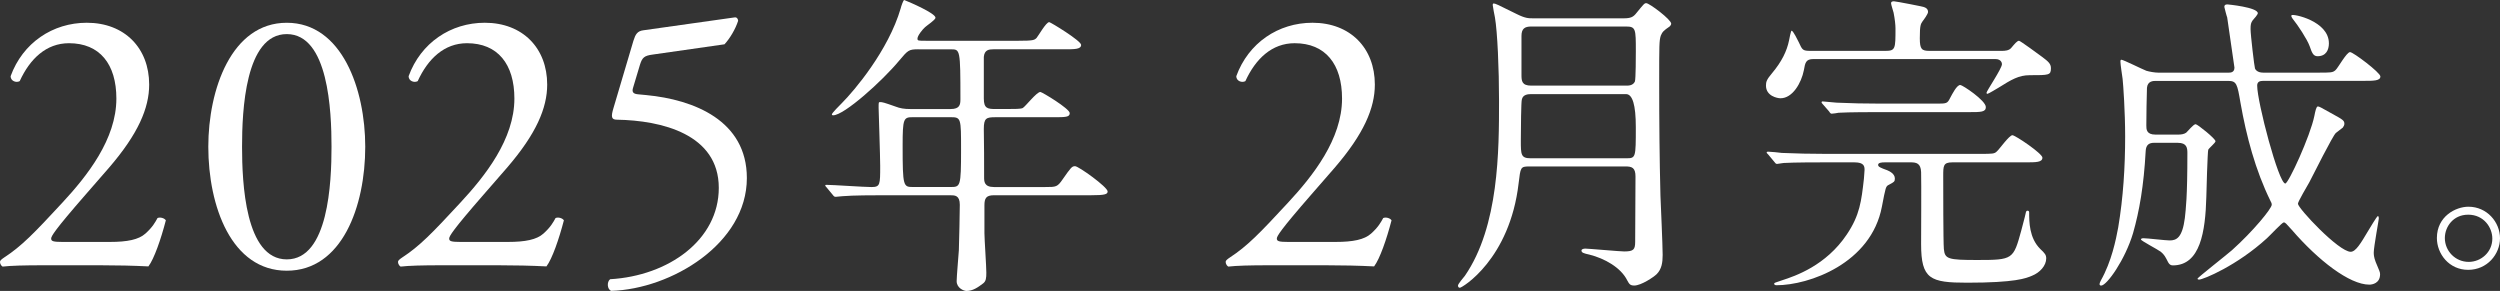
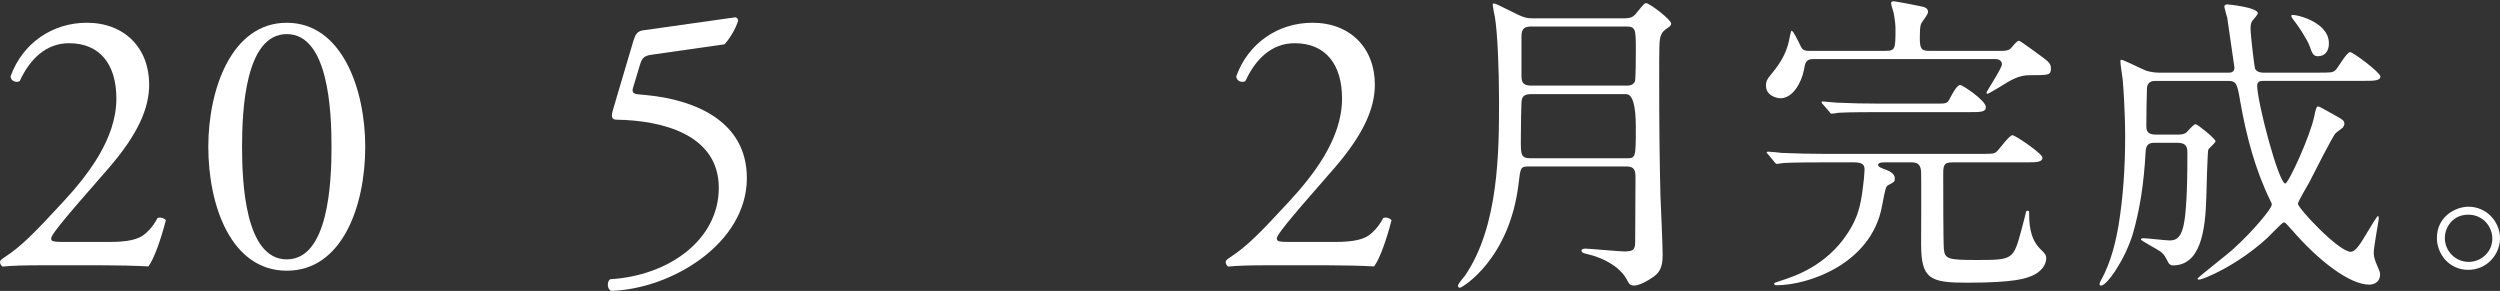
<svg xmlns="http://www.w3.org/2000/svg" id="_レイヤー_1" data-name="レイヤー_1" width="222.233" height="25.863" version="1.1" viewBox="0 0 222.233 25.863">
  <rect x="0" y="0" width="222.233" height="25.863" fill="#333333" stroke="none" />
  <path d="M9.771,21.506c1.546,0,2.552-.202,3.155-.742.639-.573.874-1.011,1.076-1.382.236-.101.606,0,.741.202-.438,1.686-1.044,3.427-1.55,4.097-1.374-.067-2.782-.101-4.332-.101H3.976c-1.887,0-2.999.034-3.74.118-.067-.034-.235-.168-.235-.438,0-.101.168-.236.37-.371,1.551-1.011,2.662-2.158,5.156-4.855,2.224-2.394,4.818-5.664,4.818-9.271,0-3.068-1.482-4.922-4.212-4.922-2.022,0-3.471,1.382-4.381,3.371-.304.168-.809,0-.809-.438,1.078-2.966,3.74-4.752,6.773-4.752,3.365,0,5.545,2.258,5.545,5.494,0,2.09-.973,4.383-3.591,7.417l-2.056,2.36c-2.763,3.169-3.066,3.708-3.066,3.911,0,.236.169.303,1.045.303h4.178Z" fill="#fff" />
  <path d="M32.468,13.044c0,5.293-2.056,11.02-6.976,11.02-4.919,0-6.975-5.727-6.975-11.02,0-5.09,2.056-11.02,6.975-11.02,4.92,0,6.976,5.93,6.976,11.02ZM21.517,13.044c0,3.169.27,10.013,3.976,10.013,3.707,0,3.977-6.844,3.977-10.013s-.27-10.013-3.977-10.013c-3.706,0-3.976,6.844-3.976,10.013Z" fill="#fff" />
-   <path d="M45.154,21.506c1.545,0,2.551-.202,3.154-.742.639-.573.875-1.011,1.077-1.382.235-.101.606,0,.741.202-.438,1.686-1.045,3.427-1.55,4.097-1.375-.067-2.783-.101-4.333-.101h-4.886c-1.887,0-2.999.034-3.74.118-.067-.034-.236-.168-.236-.438,0-.101.169-.236.371-.371,1.55-1.011,2.662-2.158,5.155-4.855,2.225-2.394,4.819-5.664,4.819-9.271,0-3.068-1.483-4.922-4.213-4.922-2.021,0-3.471,1.382-4.381,3.371-.303.168-.809,0-.809-.438,1.079-2.966,3.741-4.752,6.773-4.752,3.366,0,5.546,2.258,5.546,5.494,0,2.09-.973,4.383-3.592,7.417l-2.055,2.36c-2.764,3.169-3.066,3.708-3.066,3.911,0,.236.168.303,1.044.303h4.179Z" fill="#fff" />
  <path d="M56.315,3.602c.169-.539.337-.843.876-.91l8.12-1.146c.202-.034.304.168.304.303-.236.741-.741,1.584-1.213,2.089l-6.368.91c-.775.101-.943.27-1.146.91l-.606,2.021c-.135.404,0,.573.472.607l.707.067c4.212.403,8.93,2.254,8.93,7.374,0,5.828-6.706,9.863-12.054,10.03-.371-.134-.404-.802-.102-1.036,5.214-.303,9.661-3.503,9.661-8.118,0-4.783-5.088-5.996-9.057-6.063-.503,0-.537-.269-.302-1.043l1.777-5.996Z" fill="#fff" />
-   <path d="M81.641,4.381c-.87,0-.927.084-1.713,1.011-1.488,1.797-4.886,4.858-5.869,4.858-.027,0-.112,0-.112-.084,0-.112.702-.814.899-1.011,1.066-1.067,4.128-4.661,5.223-8.424.028-.14.225-.73.309-.73.506.197,2.78,1.179,2.78,1.573,0,.196-.786.702-.927.842-.225.196-.674.758-.674,1.011,0,.197.057.197.758.197h8.229c1.292,0,1.404-.056,1.601-.253.168-.196.843-1.404,1.123-1.404.112,0,2.836,1.657,2.836,2.022,0,.393-.562.393-1.516.393h-6.291c-.393,0-.786.056-.842.674v3.707c0,.871.337.927,1.011.927h1.067c.674,0,1.179,0,1.376-.084.252-.141,1.235-1.432,1.572-1.432.141,0,2.611,1.488,2.611,1.881,0,.365-.365.365-1.517.365h-5.11c-.786,0-1.011.084-1.011,1.039.027,1.039.027,3.229.027,4.297,0,.365,0,.87.871.87h4.577c.955,0,1.067,0,1.545-.702.729-1.039.813-1.151,1.095-1.151.309,0,2.893,1.853,2.893,2.246,0,.253-.253.337-1.488.337h-8.621c-.702,0-.843.281-.843.898v2.471c0,.505.169,2.949.169,3.51,0,.477-.028.758-.281.955-.478.365-.927.674-1.488.674-.225,0-.87-.252-.87-.87,0-.394.168-2.303.196-2.752.028-.87.084-3.341.084-4.043,0-.842-.449-.842-.842-.842h-6.065c-.675,0-2.556,0-3.539.084-.084,0-.505.056-.59.056-.112,0-.168-.056-.252-.168l-.534-.646q-.14-.14-.14-.196c0-.056.056-.056.112-.056.562,0,3.341.196,3.987.196.786,0,.786-.196.786-1.881,0-.814-.141-5.055-.141-5.167,0-.449,0-.505.112-.505.225,0,.337.028,1.376.393.422.168.814.225,1.32.225h3.594c.814,0,.871-.393.871-.871,0-4.437-.028-4.437-.843-4.437h-2.893ZM81.136,10.418c-.814,0-.898.113-.898,2.527,0,3.679.056,3.679.954,3.679h3.286c.898,0,.954,0,.954-3.341,0-2.78,0-2.865-.927-2.865h-3.369Z" fill="#fff" />
  <path d="M118.727,21.506c1.546,0,2.552-.202,3.155-.742.639-.573.874-1.011,1.076-1.382.236-.101.606,0,.741.202-.438,1.686-1.044,3.427-1.55,4.097-1.374-.067-2.782-.101-4.332-.101h-4.887c-1.887,0-2.999.034-3.74.118-.067-.034-.235-.168-.235-.438,0-.101.168-.236.37-.371,1.551-1.011,2.662-2.158,5.156-4.855,2.224-2.394,4.818-5.664,4.818-9.271,0-3.068-1.482-4.922-4.212-4.922-2.022,0-3.471,1.382-4.381,3.371-.304.168-.809,0-.809-.438,1.078-2.966,3.74-4.752,6.773-4.752,3.365,0,5.545,2.258,5.545,5.494,0,2.09-.973,4.383-3.591,7.417l-2.056,2.36c-2.763,3.169-3.066,3.708-3.066,3.911,0,.236.169.303,1.045.303h4.178Z" fill="#fff" />
  <path d="M135.923,14.797c-.759,0-.759.084-.927,1.489-.786,6.77-5.026,9.294-5.224,9.294-.112,0-.168-.084-.168-.197,0-.14.505-.729.617-.87,3.033-4.407,3.033-11.174,3.033-15.558,0-2.834-.141-6.122-.365-7.41-.028-.112-.196-1.011-.196-1.095,0-.056,0-.141.084-.141.141,0,.337.084,2.021.927.787.393,1.067.393,1.517.393h8.004c.646,0,.87-.112,1.151-.477.646-.787.701-.871.87-.871.28,0,2.219,1.459,2.219,1.823,0,.112-.112.224-.141.251-.534.365-.646.478-.786.815-.141.45-.141.787-.141,4.243,0,3.312.028,6.684.112,9.995.028.73.196,4.411.196,5.253,0,.673-.084,1.262-.533,1.711-.253.252-1.376,1.01-1.994,1.01-.365,0-.449-.14-.617-.449-.562-1.15-2.022-1.963-3.37-2.3-.506-.112-.702-.168-.702-.365,0-.113.169-.169.337-.169.281,0,3.089.253,3.454.253.843,0,.982-.168.982-.871,0-.814.028-4.86.028-5.787,0-.787-.309-.899-.898-.899h-8.564ZM136.119,8.367c-.225,0-.758,0-.843.505-.056.225-.084,2.501-.084,3.625,0,1.236,0,1.573.87,1.573h8.481c.87,0,.87-.028.87-2.782q0-2.922-.87-2.922h-8.425ZM136.119,2.357c-.59,0-.87.197-.87.843v3.456c0,.534.027.956.87.956h8.425c.225,0,.617,0,.786-.365.084-.225.084-2.333.084-2.698,0-1.967,0-2.192-.87-2.192h-8.425Z" fill="#fff" />
  <path d="M177.933,4.523c.309,0,.646-.028.842-.253.309-.365.534-.646.702-.646.112,0,1.825,1.262,2.05,1.43.562.42.786.617.786,1.011,0,.619-.168.619-1.881.619-.983,0-1.629.393-2.752,1.096-.141.084-.927.562-1.011.562-.057,0-.085-.056-.085-.084,0-.168,1.376-2.164,1.376-2.558,0-.084-.056-.45-.59-.45h-16.175c-.674,0-.729.337-.842.984-.225,1.152-1.012,2.501-2.078,2.501-.281,0-1.292-.197-1.292-1.125,0-.337.057-.534.533-1.096.871-1.04,1.32-1.963,1.517-2.918.028-.168.169-.871.225-.871.141,0,.562.871.646,1.039.309.674.337.758,1.039.758h6.655c.898,0,.898-.197.898-1.994,0-.309-.057-.843-.169-1.404-.028-.141-.225-.702-.225-.842,0-.112.084-.168.253-.168.168,0,2.611.477,2.64.505.196.056.394.168.394.449,0,.168-.365.674-.478.814-.169.252-.253.337-.253,1.516,0,.983.168,1.124.87,1.124h6.403ZM167.542,14.432c-.281,0-.59.028-.59.225,0,.168.196.253.814.478.196.084.674.309.674.73,0,.281-.056.309-.533.562-.281.14-.281.196-.618,1.938-.954,5.056-6.486,6.991-9.379,6.991-.196,0-.196-.112-.196-.141,0-.084.084-.084.729-.309,1.124-.364,3.876-1.29,5.729-4.069,1.151-1.714,1.292-2.95,1.517-4.944,0-.169.057-.59.057-.787,0-.309-.028-.674-.898-.674h-2.752c-.618,0-2.556,0-3.539.056-.084,0-.505.084-.59.084-.112,0-.168-.084-.252-.196l-.534-.643c-.112-.112-.14-.14-.14-.168,0-.056.056-.084.112-.084.196,0,1.066.084,1.235.113,1.292.056,2.556.084,3.847.084h13.76c1.151,0,1.292,0,1.517-.225.225-.197,1.096-1.434,1.376-1.434.253,0,2.668,1.63,2.668,1.994,0,.419-.562.419-1.517.419h-6.486c-.814,0-.814.309-.814,1.208,0,1.152,0,5.787.056,6.489.085.899.365.983,2.977.983,3.174,0,3.201-.056,3.903-2.613.337-1.264.365-1.405.394-1.545.028-.141.056-.225.168-.225.085,0,.141.056.141.14,0,.843,0,2.276.983,3.259.421.394.533.534.533.843,0,.645-.562,1.262-1.264,1.542-.533.225-1.46.617-5.757.617-3.285,0-4.1-.308-4.1-3.423,0-1.011.028-5.422,0-6.405-.028-.787-.421-.871-.927-.871h-2.303ZM172.091,9.212c.955,0,1.012,0,1.264-.506.197-.365.59-1.152.899-1.152.196,0,2.274,1.377,2.274,1.966,0,.447-.449.447-1.488.447h-8.06c-.646,0-2.556,0-3.538.056-.112.028-.534.084-.618.084s-.141-.057-.225-.197l-.562-.643c-.112-.112-.112-.141-.112-.168,0-.056.028-.084.084-.084.197,0,1.067.112,1.264.112,1.264.057,2.527.084,3.848.084h4.97Z" fill="#fff" />
  <path d="M191.496,12.693c-.478,0-.73.196-.759.73-.168,3.089-.562,5.335-1.123,7.301-.702,2.359-2.331,4.662-2.836,4.662-.057,0-.141-.028-.141-.112,0-.112.057-.225.112-.337.955-1.685,1.348-3.651,1.545-4.718.449-2.668.617-5.392.617-8.087,0-2.219-.168-4.578-.225-5.111-.028-.225-.196-1.292-.196-1.544,0-.056,0-.168.084-.168.169,0,1.854.842,2.219.982.28.084.758.168,1.067.168h6.233c.169,0,.534,0,.534-.449,0-.056-.618-4.296-.646-4.465-.028-.028-.253-.898-.253-.927,0-.168.085-.225.281-.225.028,0,2.695.253,2.695.786,0,.112-.337.506-.449.618-.168.225-.196.393-.196.786,0,.505.337,3.37.394,3.51.027.056.168.365.729.365h4.858c1.18,0,1.319,0,1.572-.225.225-.196.983-1.601,1.292-1.601.281,0,2.696,1.825,2.696,2.163,0,.393-.59.393-1.517.393h-8.902c-.309,0-.533.084-.533.421,0,1.46,1.909,8.706,2.499,8.706.281,0,2.219-4.212,2.584-6.01.084-.421.168-.842.309-.842.112,0,.225.056,1.319.674.927.506,1.039.59,1.039.871,0,.112-.056.225-.14.337-.085.084-.534.393-.618.478-.281.253-1.994,3.679-2.358,4.381-.169.309-1.012,1.713-1.012,1.909,0,.394,3.623,4.269,4.69,4.269.449,0,.898-.758,1.516-1.797.141-.225.814-1.376.898-1.376.085,0,.085.168.085.225,0,.112-.449,2.527-.449,3.005,0,.168,0,.393.168.842.337.814.394.899.394,1.095,0,.814-.702.927-.955.927-1.77,0-4.549-2.162-6.88-4.858-.533-.59-.59-.674-.73-.674-.14,0-1.235,1.179-1.488,1.404-2.667,2.443-5.672,3.679-6.037,3.679-.028,0-.141,0-.141-.084,0-.084,2.584-2.106,3.062-2.527,1.881-1.685,3.538-3.707,3.538-4.043,0-.112-.028-.197-.112-.337-1.349-2.752-2.135-5.729-2.668-8.733-.281-1.657-.337-1.938-1.096-1.938h-6.402c-.253,0-.758,0-.814.618-.027.534-.056,2.78-.056,3.342,0,.337,0,.814.814.814h1.993c.253,0,.534-.028.73-.168.112-.084.646-.758.843-.758.168,0,1.769,1.292,1.769,1.516,0,.141-.59.618-.646.758-.057.112-.169,3.847-.169,4.184-.084,3.089-.533,6.094-2.977,6.094-.196,0-.309-.084-.421-.281-.225-.449-.337-.674-.646-.927-.253-.197-1.77-.983-1.77-1.095,0-.084.112-.112.225-.112.337,0,1.966.197,2.331.197.617,0,1.123-.253,1.348-1.994.084-.814.225-1.769.225-5.785,0-.449-.057-.898-.843-.898h-2.105ZM207.024,3.847c0,.59-.252,1.151-1.011,1.151-.393,0-.505-.337-.702-.898-.225-.618-1.039-1.854-1.516-2.443-.112-.168-.141-.252-.085-.309.112-.141,3.313.505,3.313,2.499Z" fill="#fff" />
  <path d="M222.233,21.182c0,1.415-1.137,2.805-2.83,2.805s-2.78-1.415-2.78-2.831c0-1.921,1.668-2.78,2.805-2.78,1.644,0,2.806,1.365,2.806,2.806ZM217.33,21.157c0,1.163.936,2.123,2.123,2.123,1.087,0,2.098-.859,2.098-2.073,0-.985-.758-2.123-2.147-2.123-1.34,0-2.073,1.086-2.073,2.072Z" fill="#fff" />
</svg>